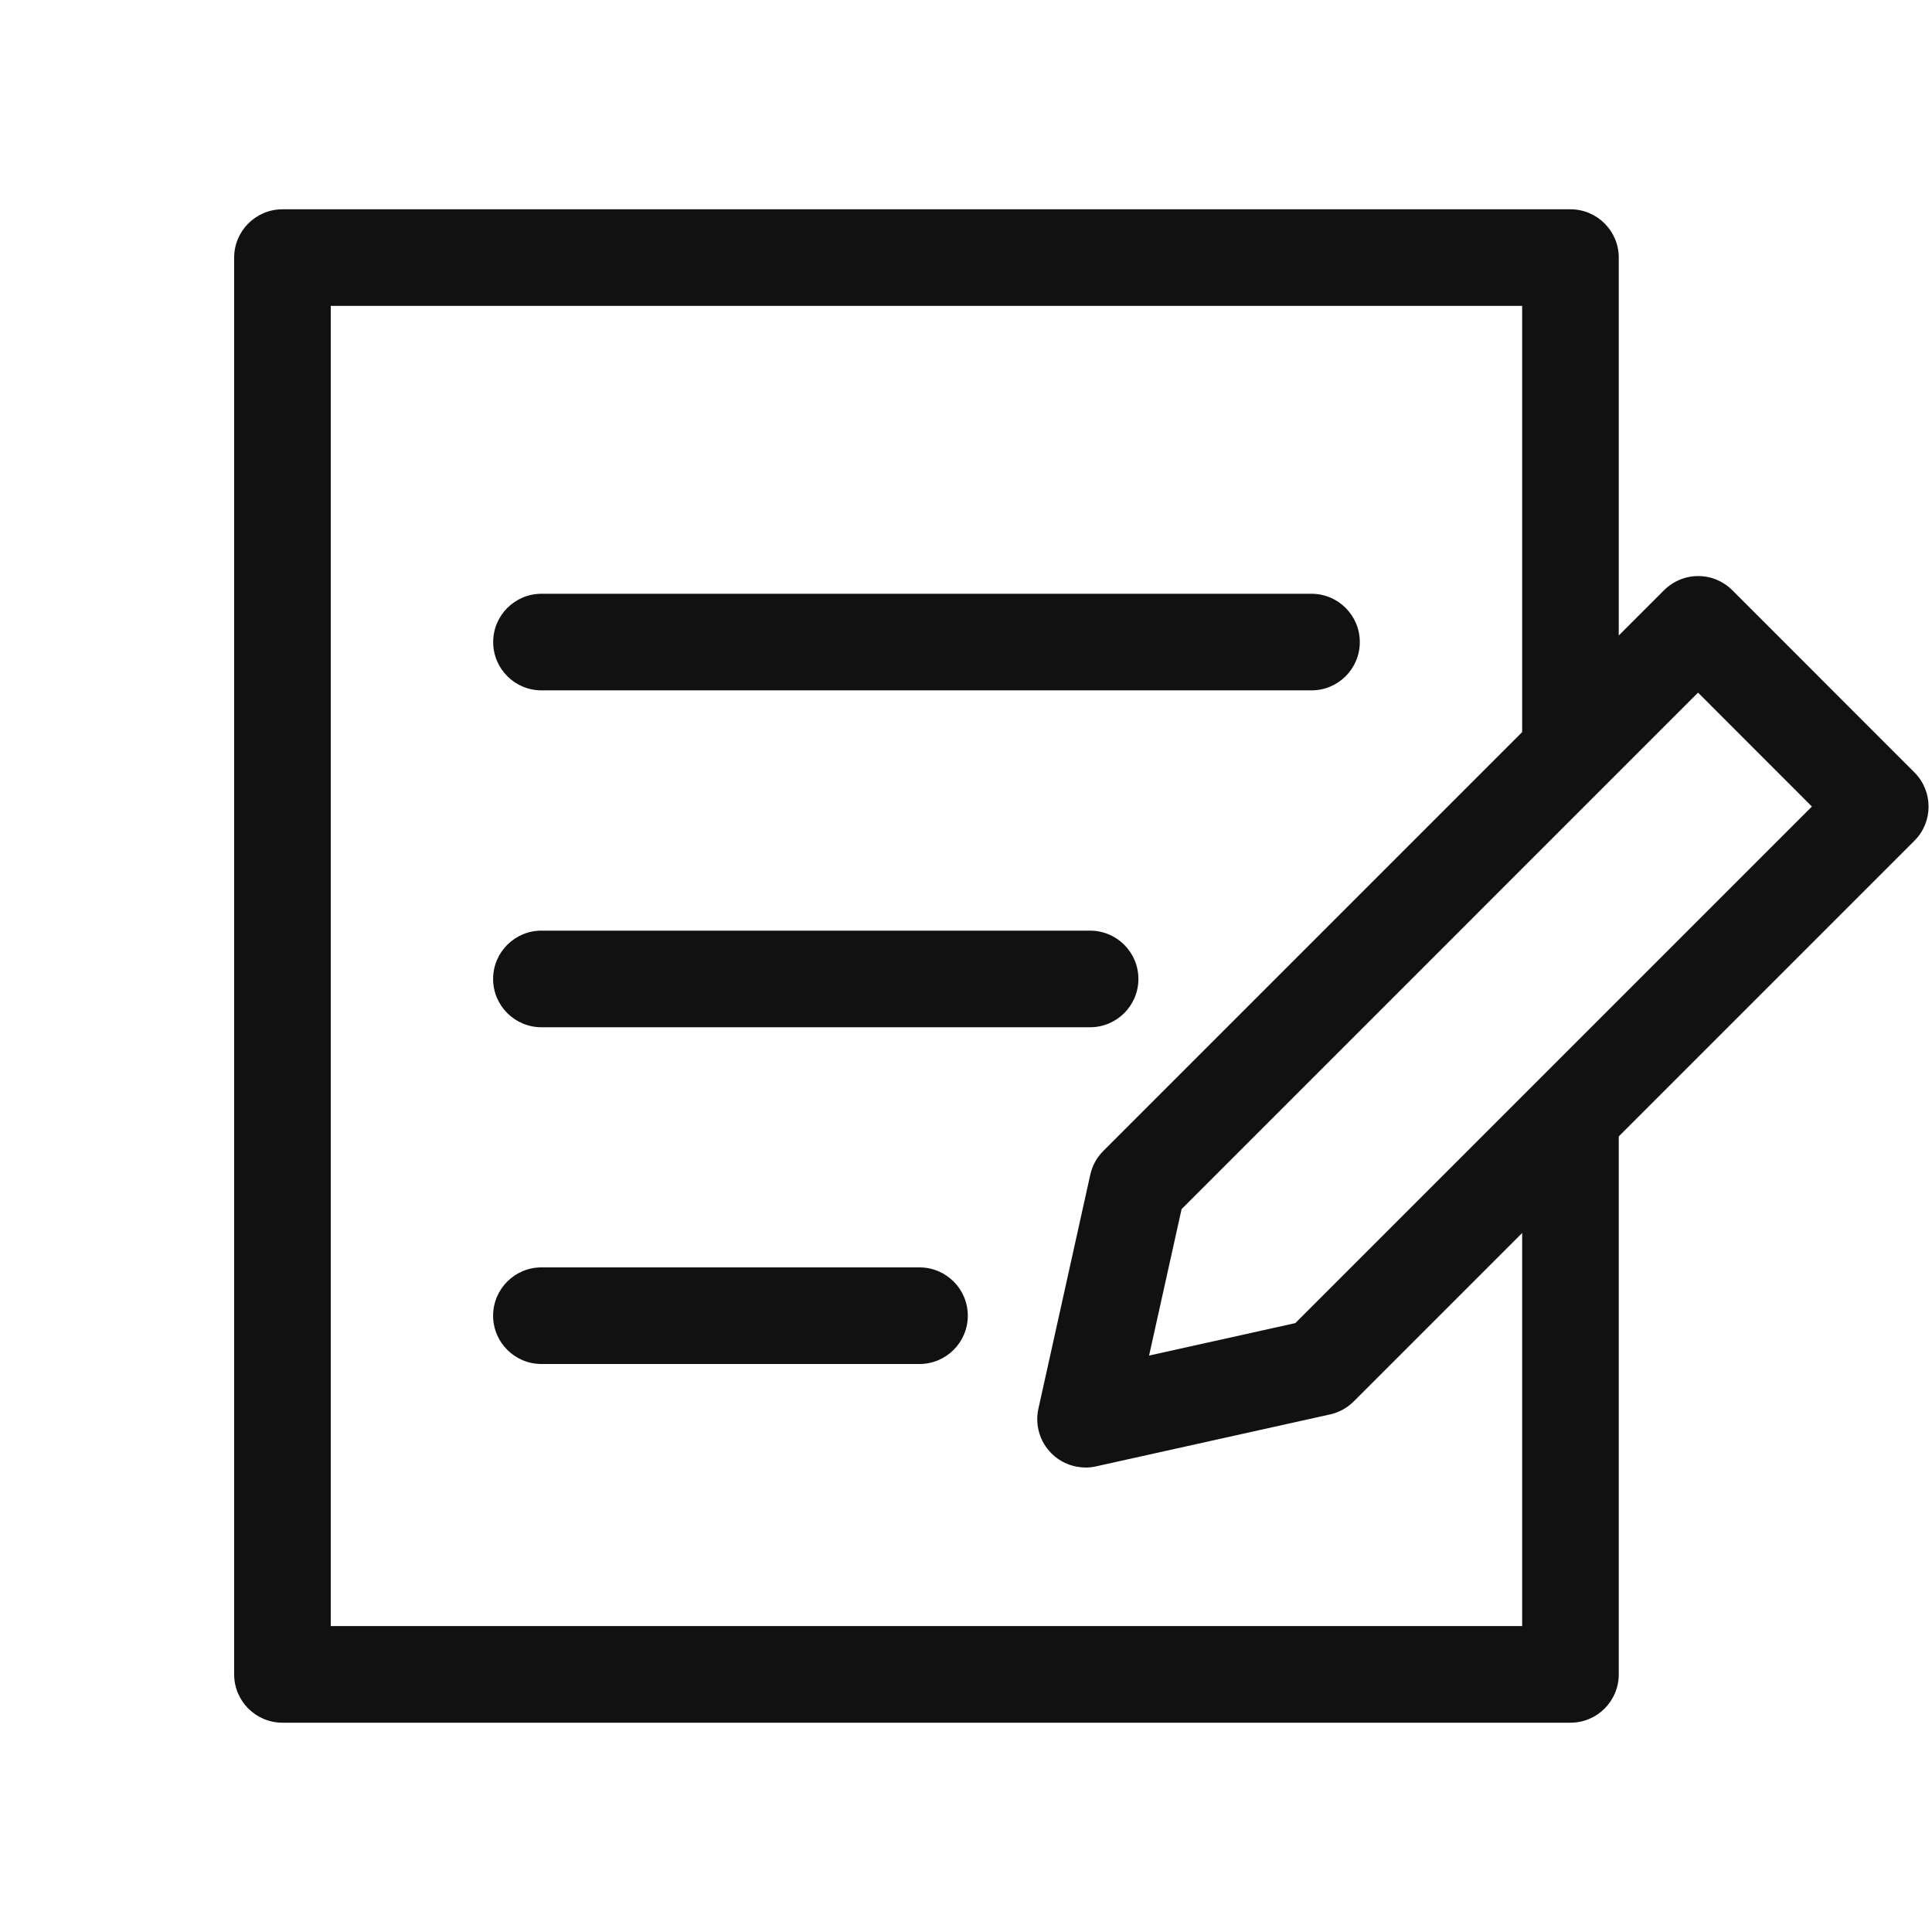
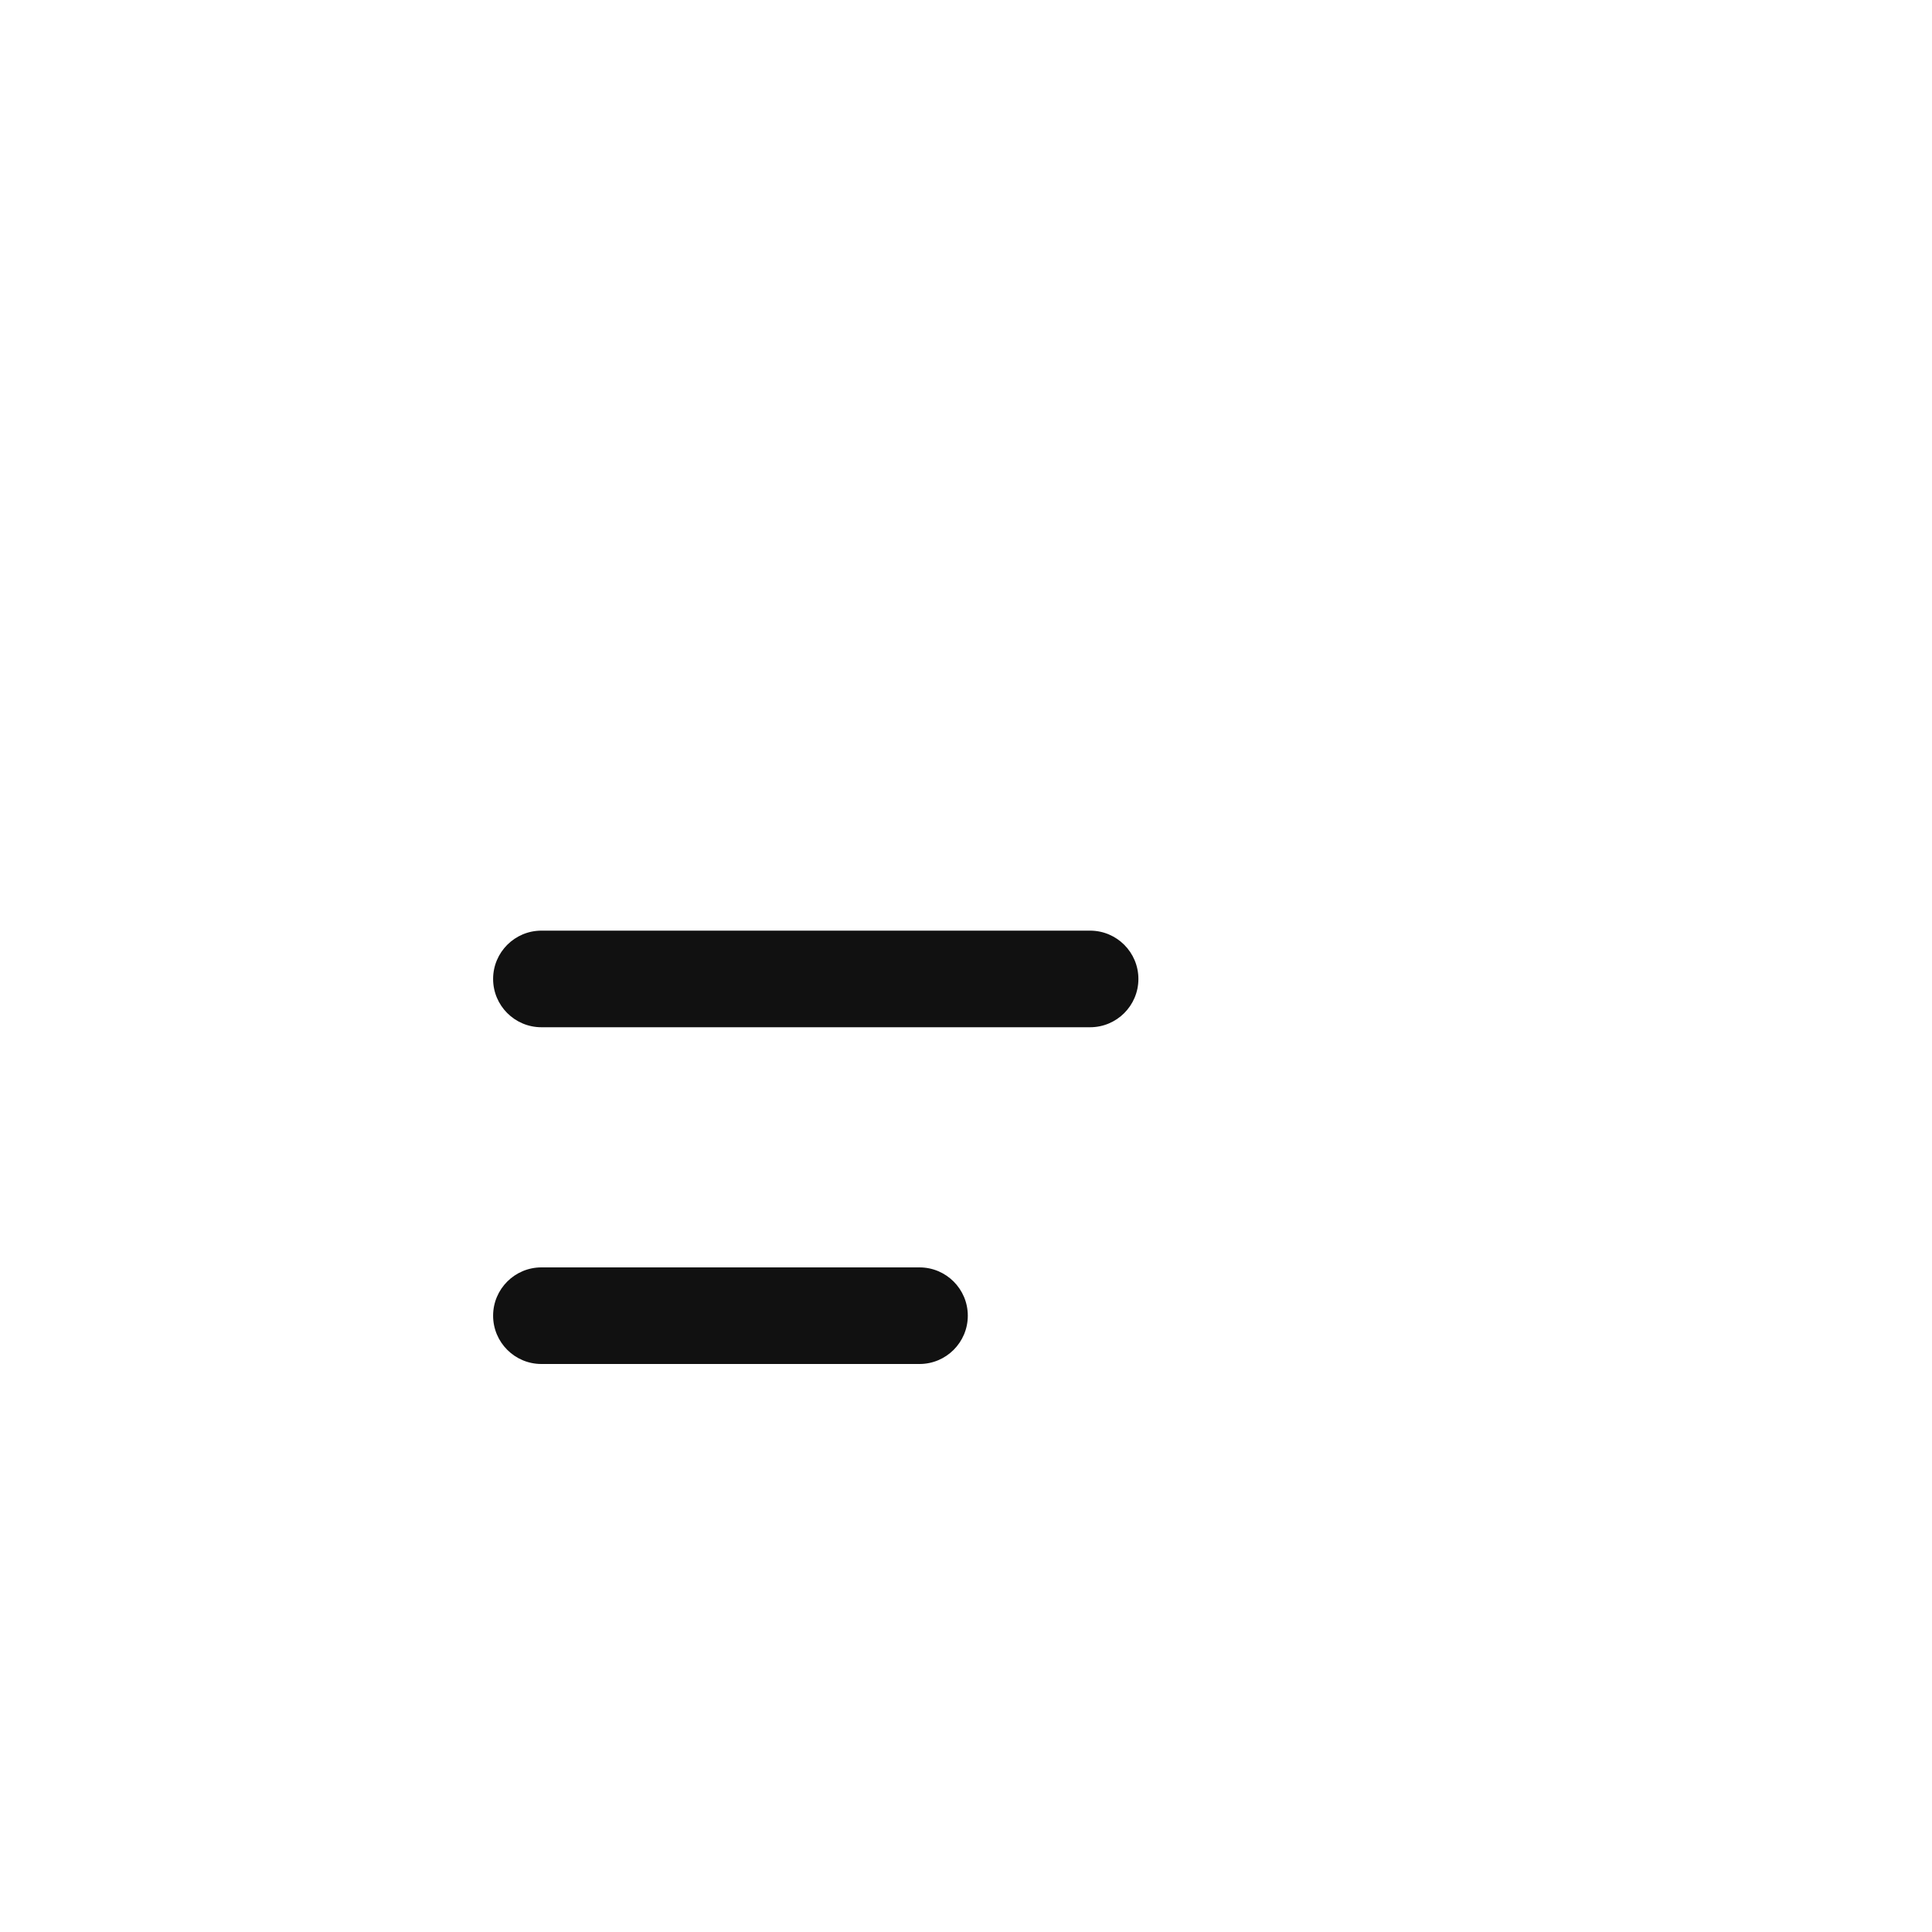
<svg xmlns="http://www.w3.org/2000/svg" viewBox="0 0 30 30">
  <defs>
    <style>
      .cls-1 {
        fill: none;
      }

      .cls-2 {
        fill: #111;
      }
    </style>
  </defs>
  <g id="_土台" data-name="土台">
-     <rect class="cls-1" x="0" width="30" height="30" />
-   </g>
+     </g>
  <g id="_レイヤー_1" data-name="レイヤー 1">
    <g>
-       <path class="cls-2" d="M24.386,26.75H4.386c-.414,0-.75-.336-.75-.75V4c0-.414.336-.75.75-.75h20c.414,0,.75.336.75.75v7.649c0,.414-.336.75-.75.75s-.75-.336-.75-.75v-6.899H5.136v20.5h18.5v-7.677c0-.414.336-.75.75-.75s.75.336.75.75v8.427c0,.414-.336.75-.75.75Z" />
      <g>
-         <path class="cls-2" d="M20.365,10.72h-11.957c-.414,0-.75-.336-.75-.75s.336-.75.75-.75h11.957c.414,0,.75.336.75.75s-.336.75-.75.75Z" />
        <path class="cls-2" d="M14.278,21.18h-5.871c-.414,0-.75-.336-.75-.75s.336-.75.75-.75h5.871c.414,0,.75.336.75.75s-.336.75-.75.75Z" />
        <path class="cls-2" d="M16.927,15.951h-8.52c-.414,0-.75-.336-.75-.75s.336-.75.75-.75h8.52c.414,0,.75.336.75.75s-.336.75-.75.75Z" />
      </g>
-       <path class="cls-2" d="M16.856,22.787c-.197,0-.388-.077-.53-.22-.181-.181-.257-.442-.202-.692l.806-3.635c.031-.14.101-.268.202-.368l8.707-8.707c.141-.141.332-.22.53-.22h0c.199,0,.39.079.53.22l2.828,2.829c.293.293.293.768,0,1.061l-8.706,8.706c-.101.101-.229.171-.368.202l-3.635.807c-.054.012-.108.018-.163.018ZM20.491,21.23h.01-.01ZM18.347,18.778l-.504,2.271,2.271-.504,8.021-8.021-1.768-1.769-8.021,8.022Z" />
    </g>
  </g>
</svg>